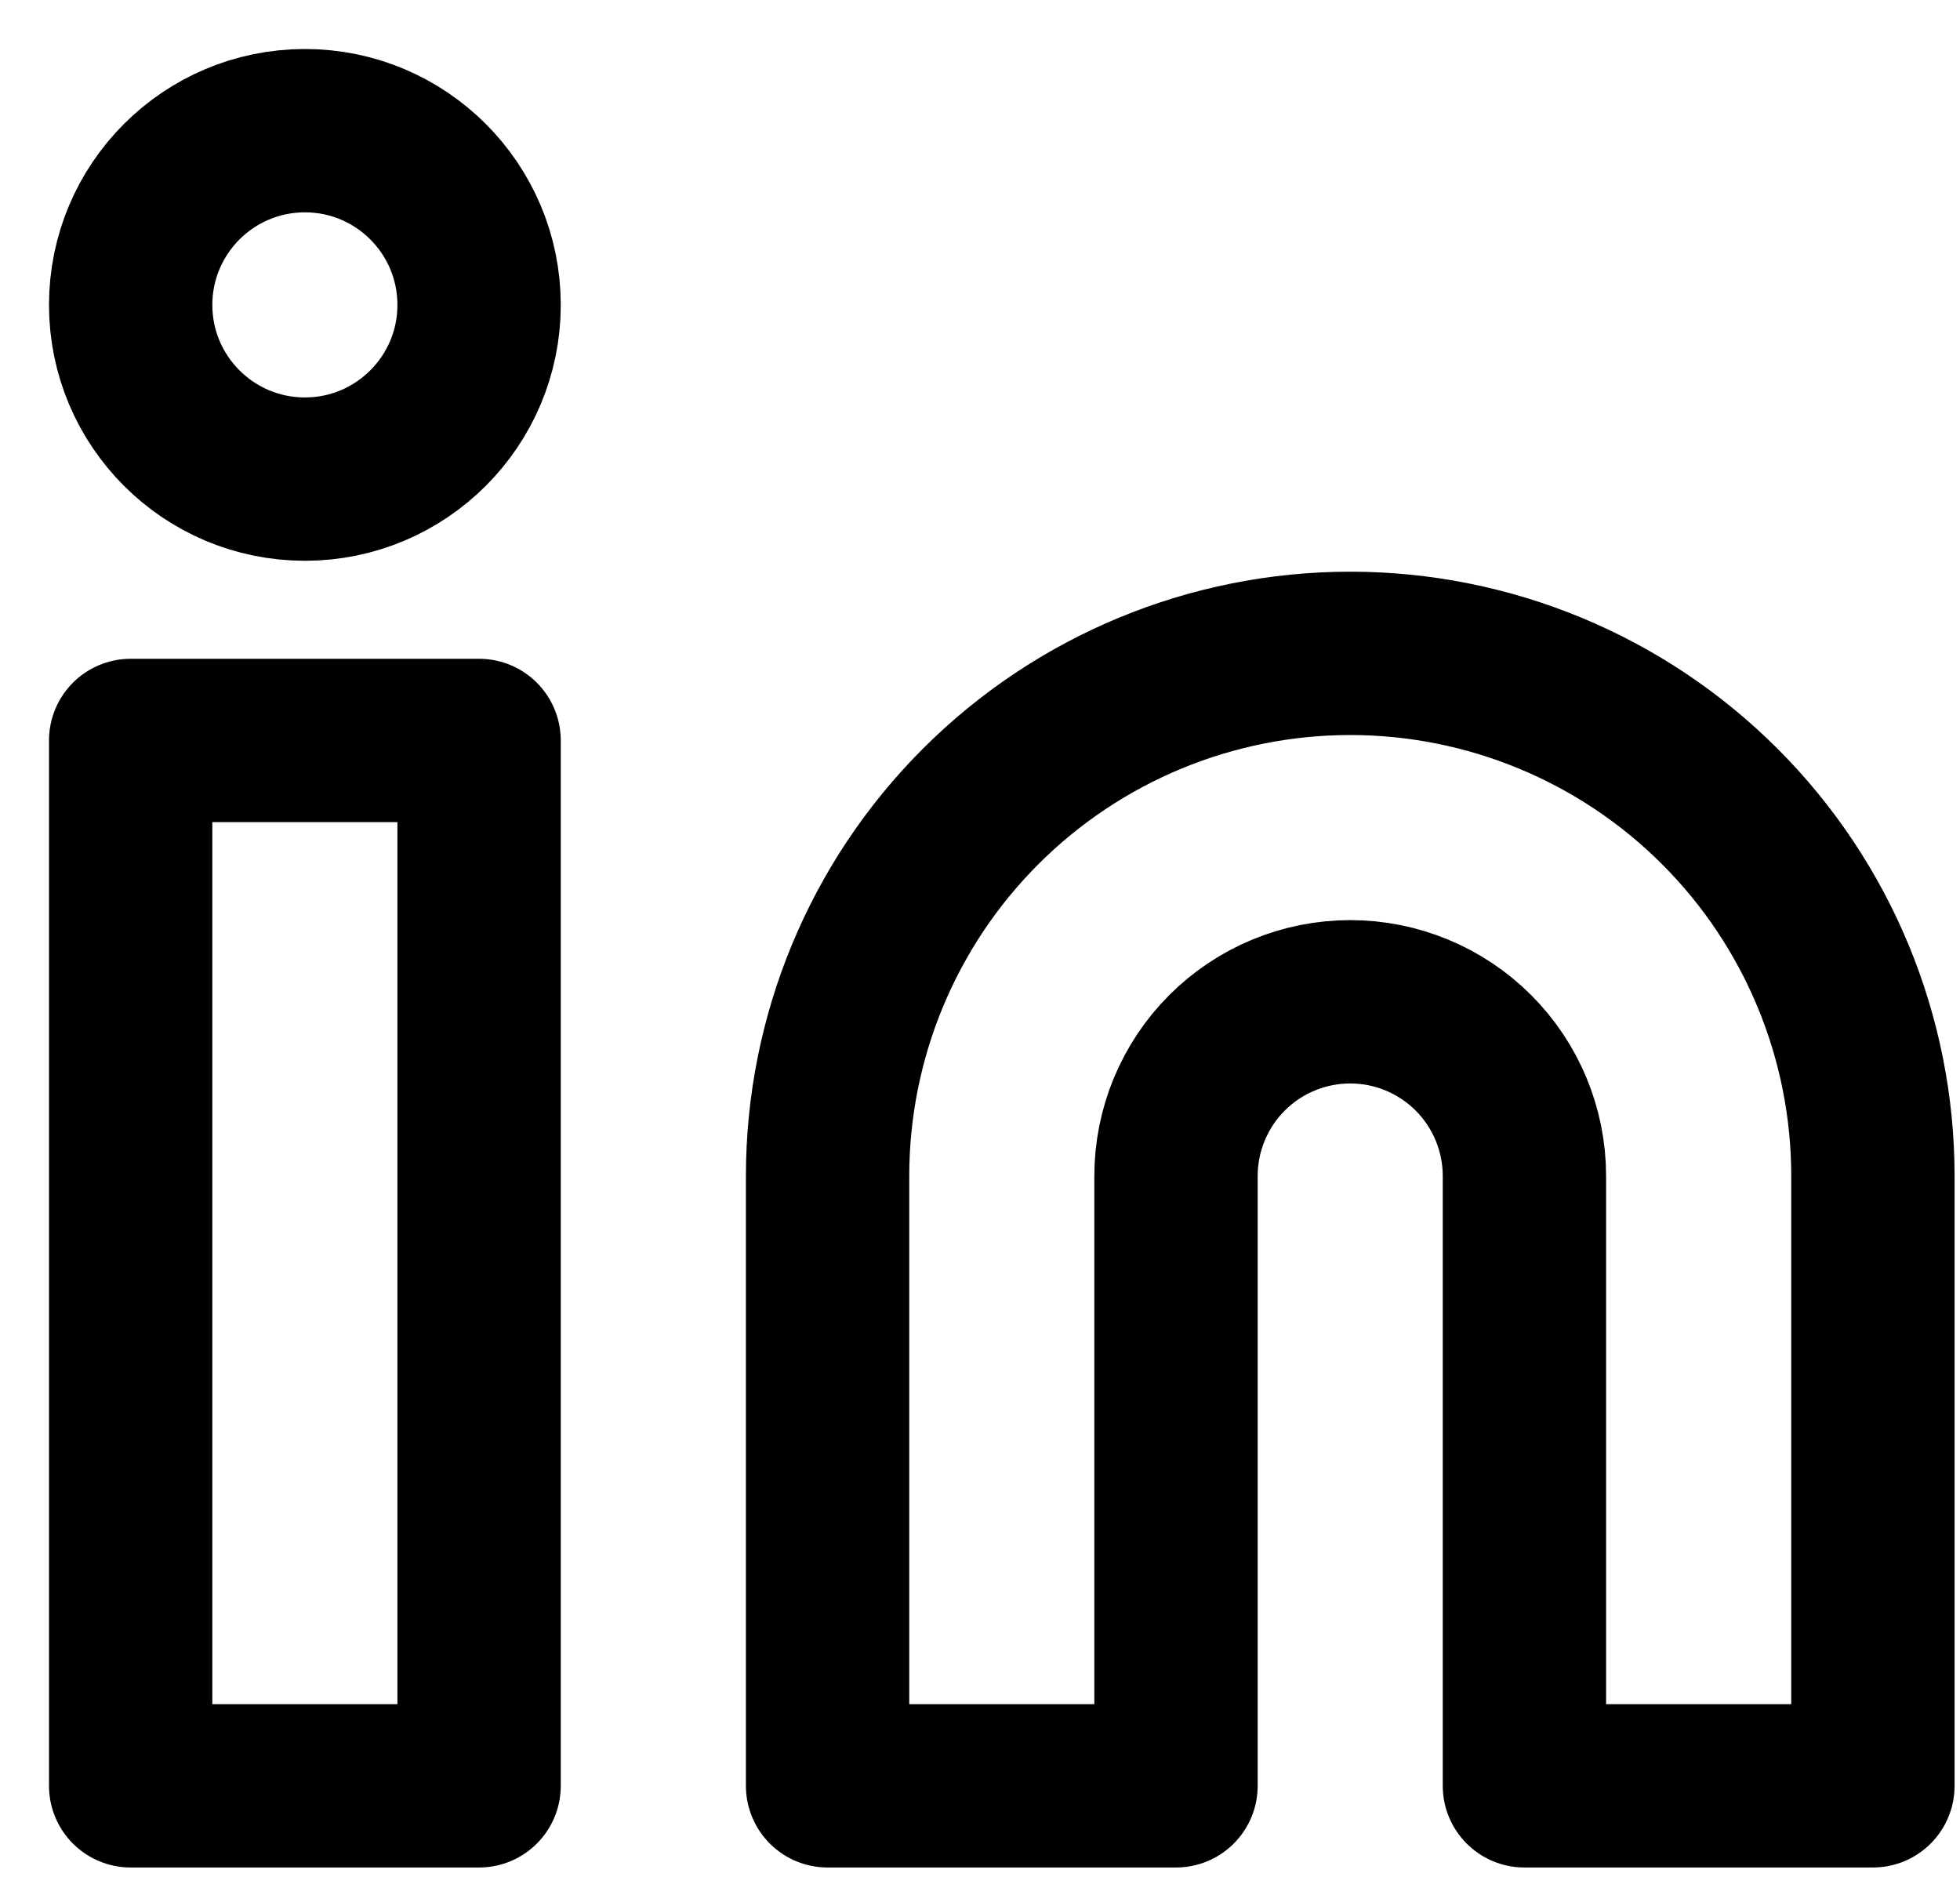
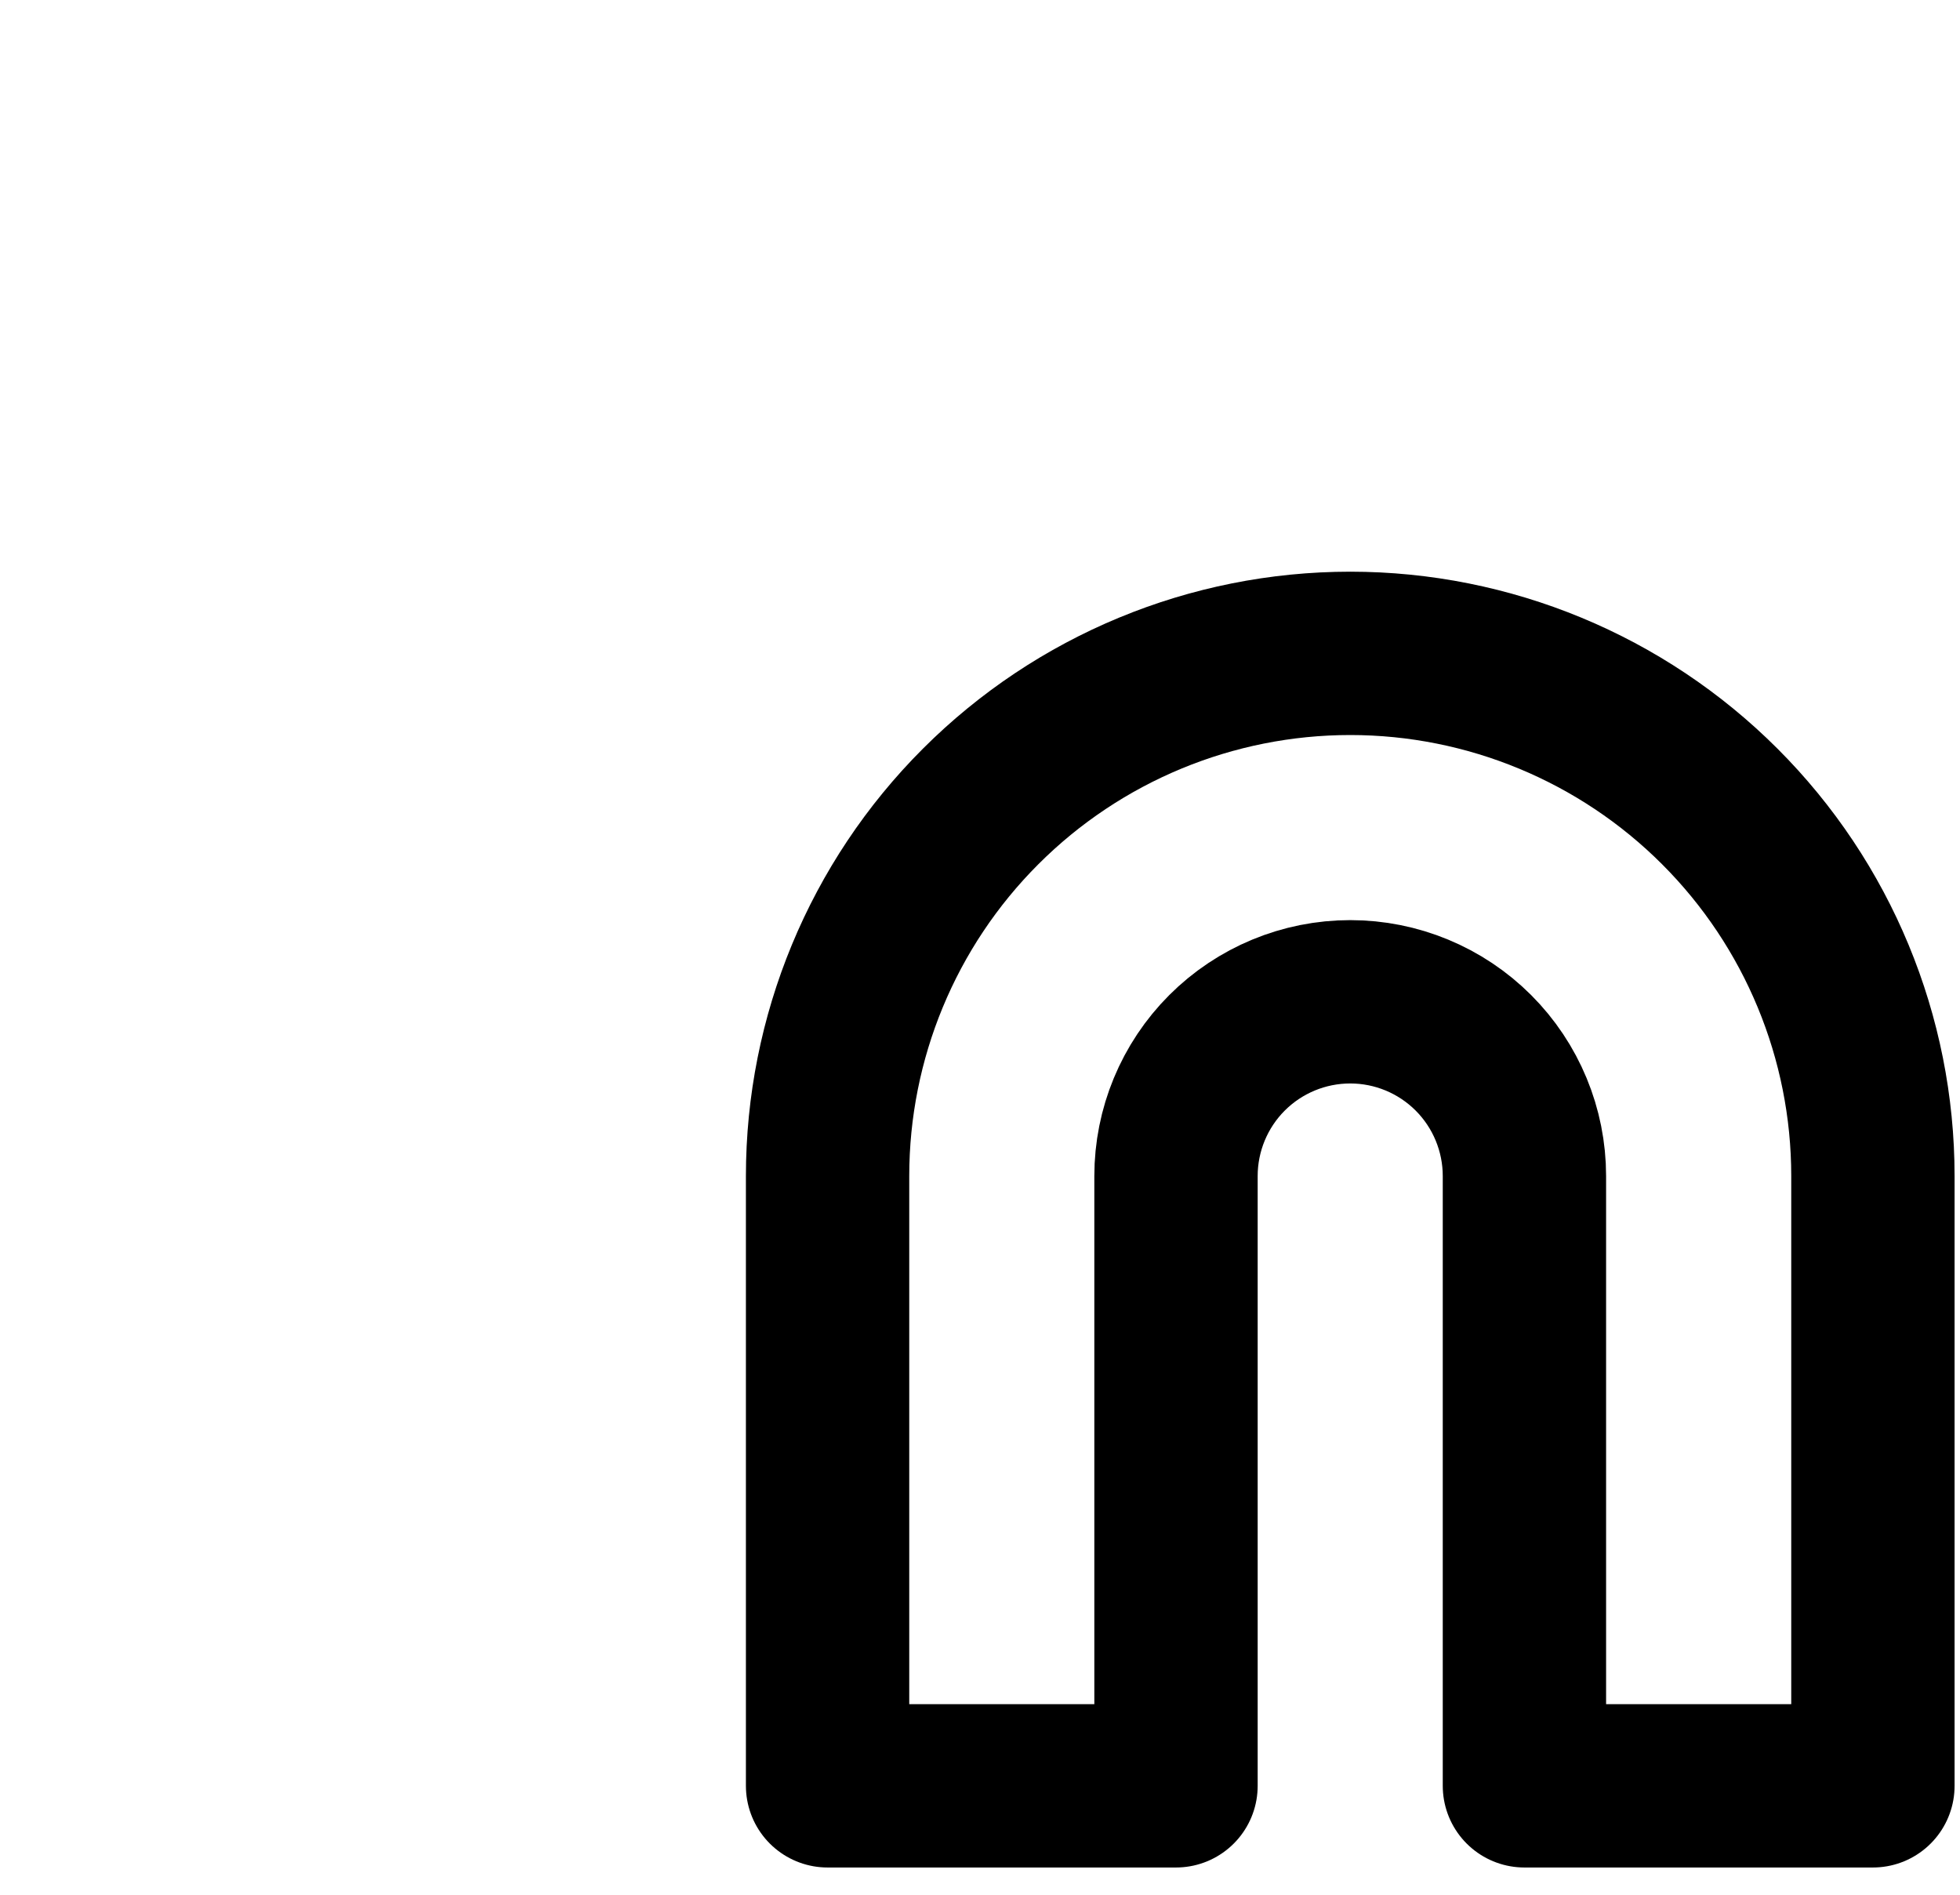
<svg xmlns="http://www.w3.org/2000/svg" fill="none" height="100%" overflow="visible" preserveAspectRatio="none" style="display: block;" viewBox="0 0 30 29" width="100%">
  <g id="Icon">
    <path d="M20.667 10C22.788 10 24.823 10.843 26.323 12.343C27.824 13.843 28.667 15.878 28.667 18V27.333H23.333V18C23.333 17.293 23.052 16.614 22.552 16.114C22.052 15.614 21.374 15.333 20.667 15.333C19.959 15.333 19.281 15.614 18.781 16.114C18.281 16.614 18 17.293 18 18V27.333H12.667V18C12.667 15.878 13.509 13.843 15.01 12.343C16.51 10.843 18.545 10 20.667 10Z" stroke="black" stroke-linecap="round" stroke-linejoin="round" stroke-width="2.5" />
-     <path d="M7.333 11.333H2V27.333H7.333V11.333Z" stroke="black" stroke-linecap="round" stroke-linejoin="round" stroke-width="2.5" />
-     <path d="M4.667 7.333C6.139 7.333 7.333 6.139 7.333 4.667C7.333 3.194 6.139 2 4.667 2C3.194 2 2 3.194 2 4.667C2 6.139 3.194 7.333 4.667 7.333Z" stroke="black" stroke-linecap="round" stroke-linejoin="round" stroke-width="2.5" />
  </g>
</svg>